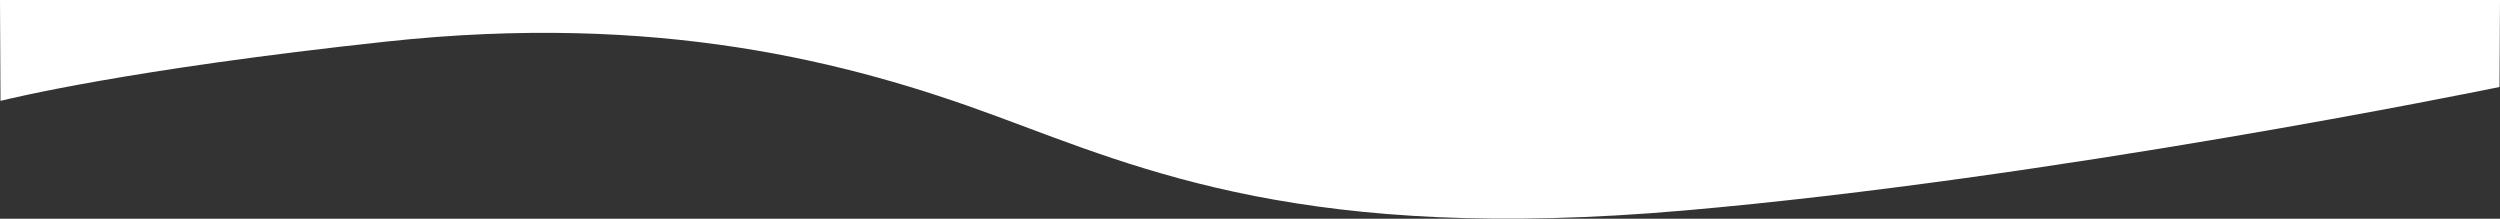
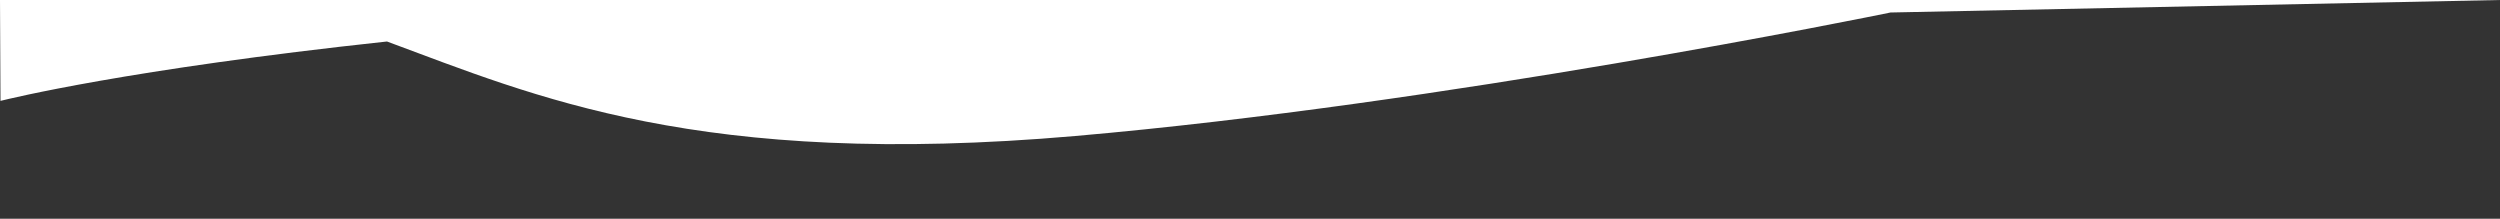
<svg xmlns="http://www.w3.org/2000/svg" version="1.1" x="0px" y="0px" viewBox="0 0 2000 175" style="enable-background:new 0 0 2000 175;" xml:space="preserve">
  <rect x="0" y="0" width="2000" height="175" fill="#333333" stroke="none" />
  <style type="text/css">
	.st0{display:none;}
	.st1{display:inline;fill:none;}
	.st2{display:inline;fill:#FFFFFF;}
	.st3{fill:#FFFFFF;}
</style>
  <g id="bottom" class="st0">
    <line class="st1" x1="2000" y1="175" x2="1999.6" y2="175" />
    <path class="st2" d="M1999.6,0v43.4c0.3-0.1,0.4-0.1,0.4-0.1V0H1999.6z" />
-     <path class="st2" d="M2000,174.9H0L0.4,66.6c12.3-3.4,292.3-78.4,558.8-64.9c256.5,13,452,142.9,701.7,139.5s483.6-55.7,580.4-79.5   c96.7-23.8,158.3-42,158.3-42L2000,174.9z" />
  </g>
  <g id="top">
-     <path class="st3" d="M2000,0H0l0.4,80.7C7.4,79,101.5,55.6,309.6,33.2C525.9,9.9,679,49.2,796.8,92.8   c117.9,43.6,249.8,101.8,550.6,75.6c294.8-25.7,638.6-96,652.2-98.8L2000,0z" />
+     <path class="st3" d="M2000,0H0l0.4,80.7C7.4,79,101.5,55.6,309.6,33.2c117.9,43.6,249.8,101.8,550.6,75.6c294.8-25.7,638.6-96,652.2-98.8L2000,0z" />
  </g>
</svg>